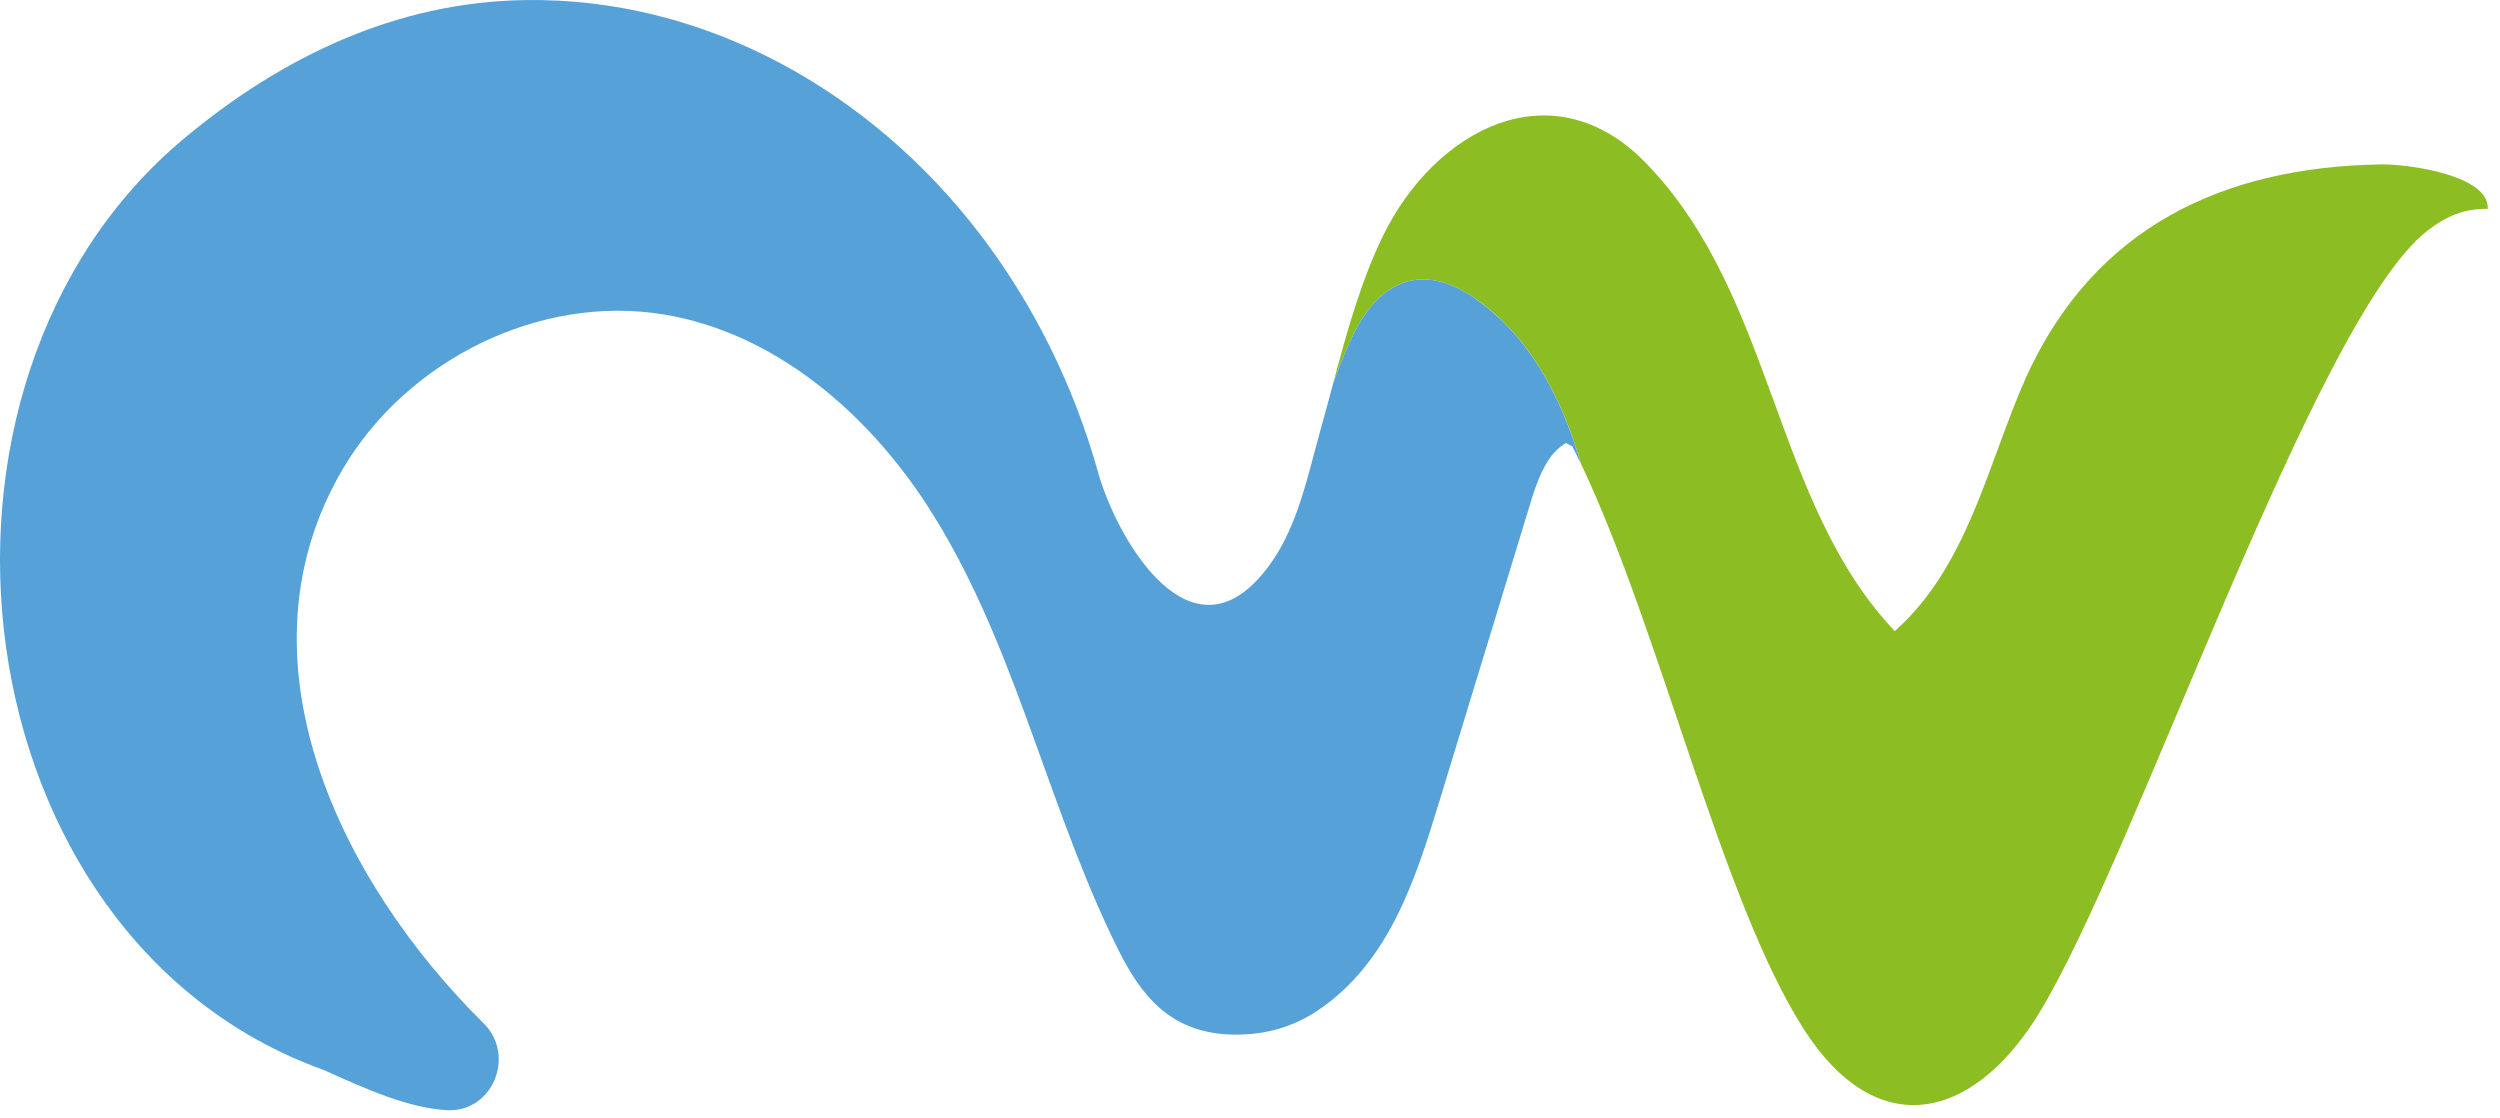
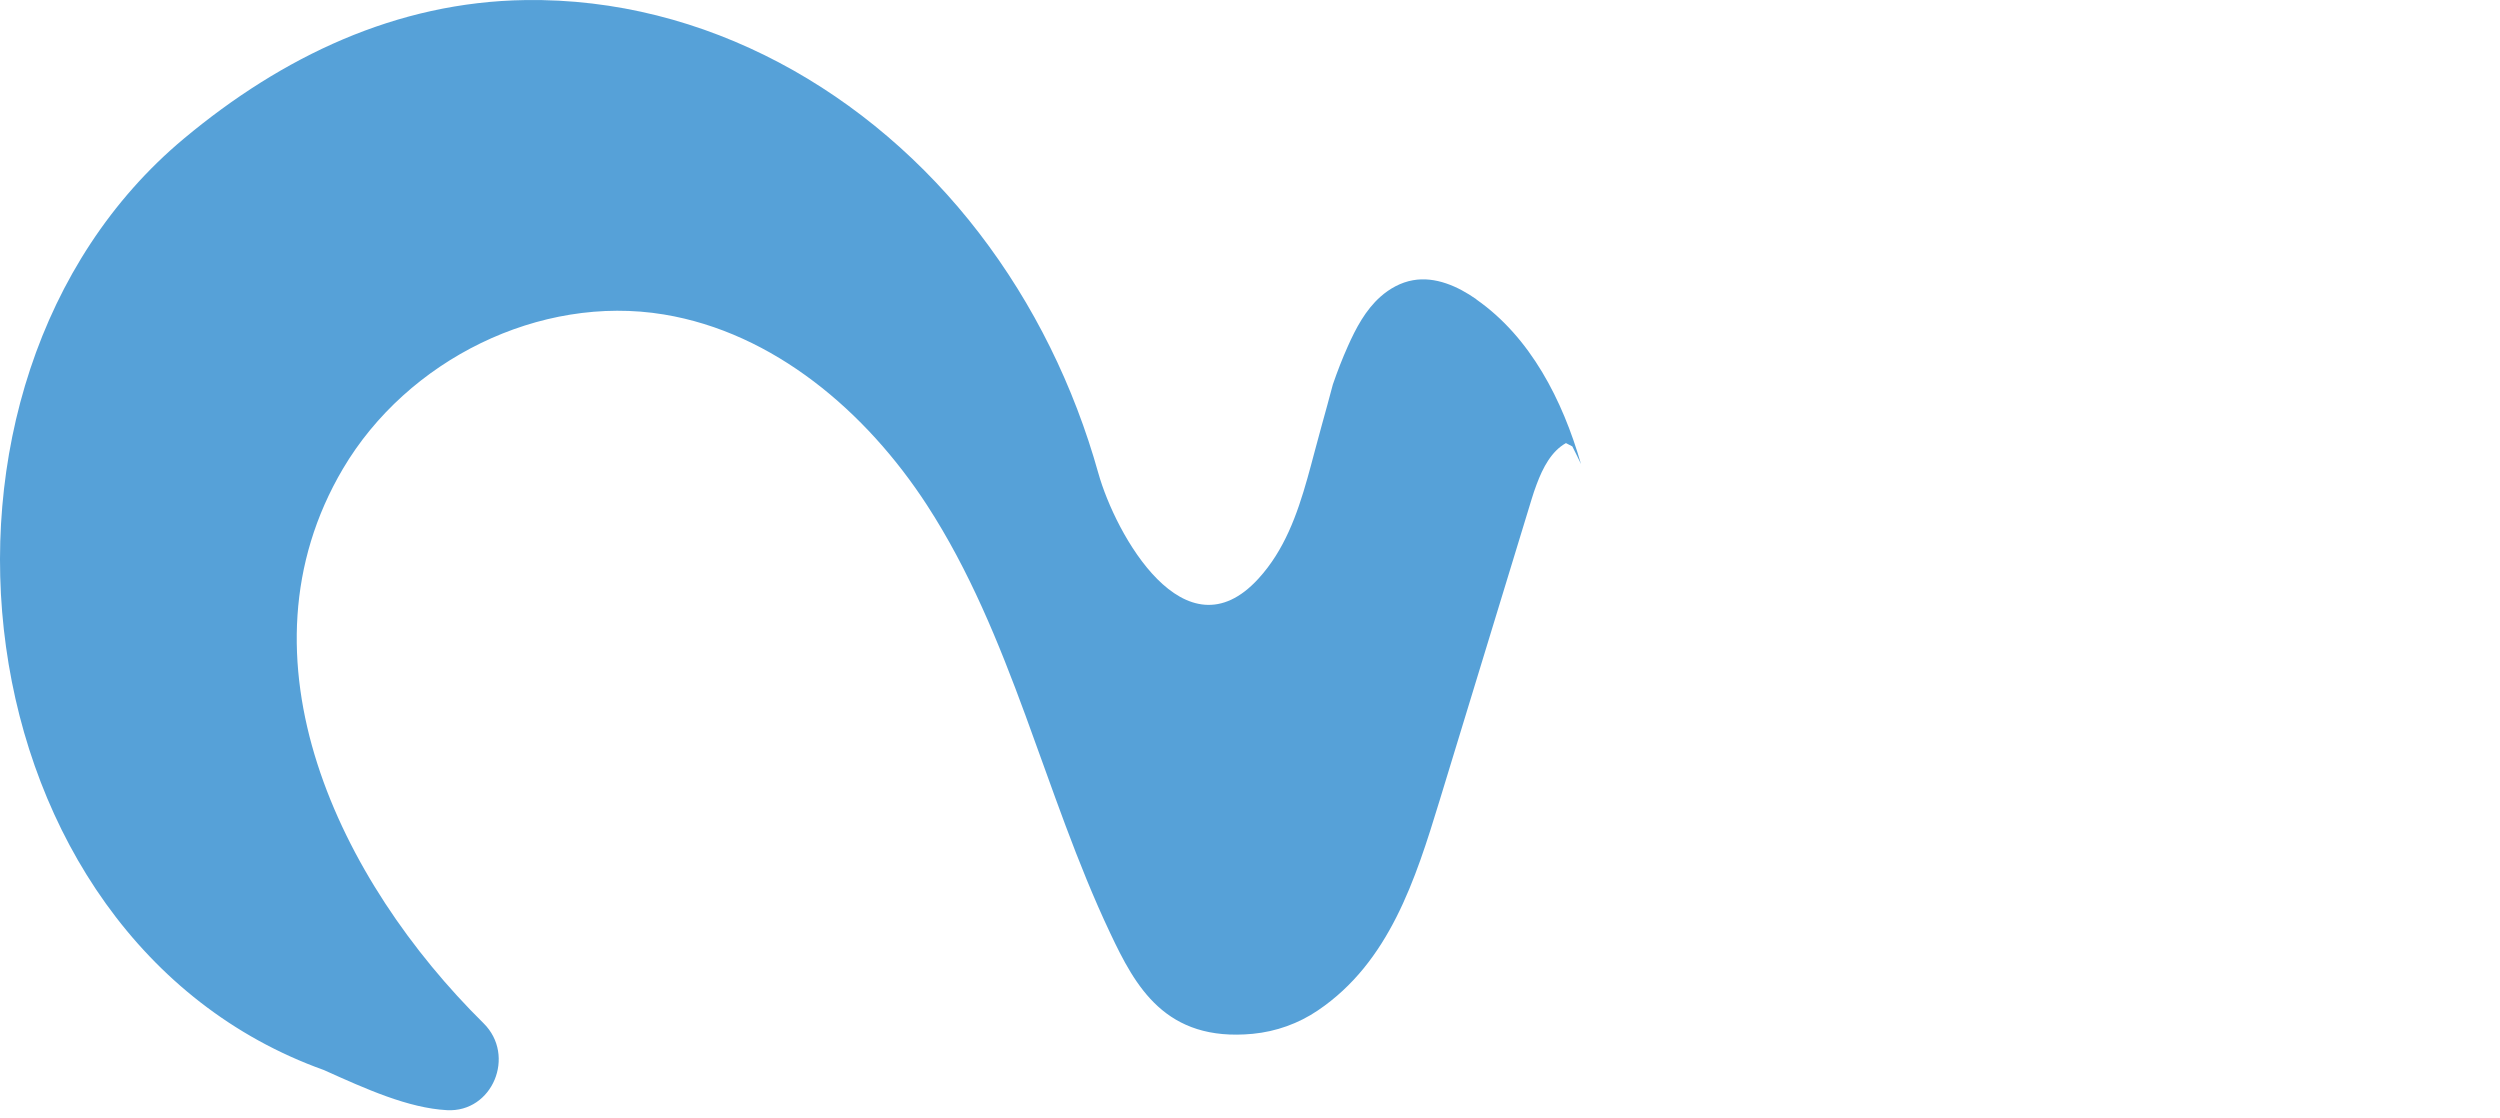
<svg xmlns="http://www.w3.org/2000/svg" fill="none" height="100%" overflow="visible" preserveAspectRatio="none" style="display: block;" viewBox="0 0 76 34" width="100%">
  <g id="Group">
-     <path d="M72.378 4.998C67.571 5.077 63.663 6.911 61.591 11.473C60.422 14.104 59.834 17.202 57.601 19.186C53.895 15.281 53.955 9.024 50.062 4.983C47.207 2.017 43.618 3.934 42.041 7.175C41.711 7.851 41.445 8.56 41.209 9.285C40.95 10.077 40.733 10.885 40.519 11.688C40.654 11.296 40.804 10.911 40.973 10.53C41.22 9.975 41.512 9.424 41.966 9.02C42.247 8.771 42.584 8.583 42.955 8.519C43.633 8.398 44.319 8.703 44.884 9.1C46.533 10.254 47.503 12.164 48.065 14.104C50.505 19.251 52.329 27.371 54.836 31.288C57.05 34.745 59.958 34.081 61.958 30.847C64.907 26.085 70.347 9.677 73.798 7.009C74.36 6.575 74.907 6.337 75.627 6.349C75.683 5.334 73.232 4.983 72.374 4.998H72.378Z" fill="#8CBD22" id="Vector" />
    <path d="M44.884 9.1C44.319 8.703 43.633 8.398 42.955 8.519C42.588 8.583 42.247 8.771 41.966 9.02C41.512 9.424 41.22 9.975 40.973 10.53C40.804 10.907 40.654 11.296 40.519 11.688C40.407 12.104 40.298 12.519 40.182 12.926C40.032 13.458 39.897 14.005 39.744 14.545C39.433 15.647 39.043 16.73 38.26 17.587C36.023 20.043 33.91 16.243 33.389 14.383C32.651 11.745 31.43 9.251 29.762 7.081C26.462 2.783 21.441 -0.078 15.97 0.002C12.048 0.058 8.574 1.726 5.596 4.209C-3.34 11.662 -1.321 28.53 9.848 32.53C11.137 33.111 12.411 33.685 13.588 33.749C14.974 33.824 15.693 32.088 14.7 31.107C10.324 26.783 7.027 20.009 10.425 14.251C12.381 10.938 16.405 8.937 20.182 9.56C23.52 10.111 26.33 12.507 28.181 15.356C30.759 19.326 31.737 24.115 33.749 28.364C34.513 29.983 35.424 31.681 38.084 31.428C38.792 31.36 39.478 31.115 40.066 30.715C42.232 29.251 43.03 26.737 43.76 24.349C44.697 21.285 45.63 18.221 46.567 15.156C46.612 15.013 46.657 14.87 46.713 14.726C46.904 14.213 47.166 13.715 47.605 13.47L47.799 13.571C47.889 13.745 47.975 13.926 48.062 14.107C47.503 12.164 46.529 10.254 44.881 9.103L44.884 9.1Z" fill="#56A1D8" id="Vector_2" />
  </g>
</svg>